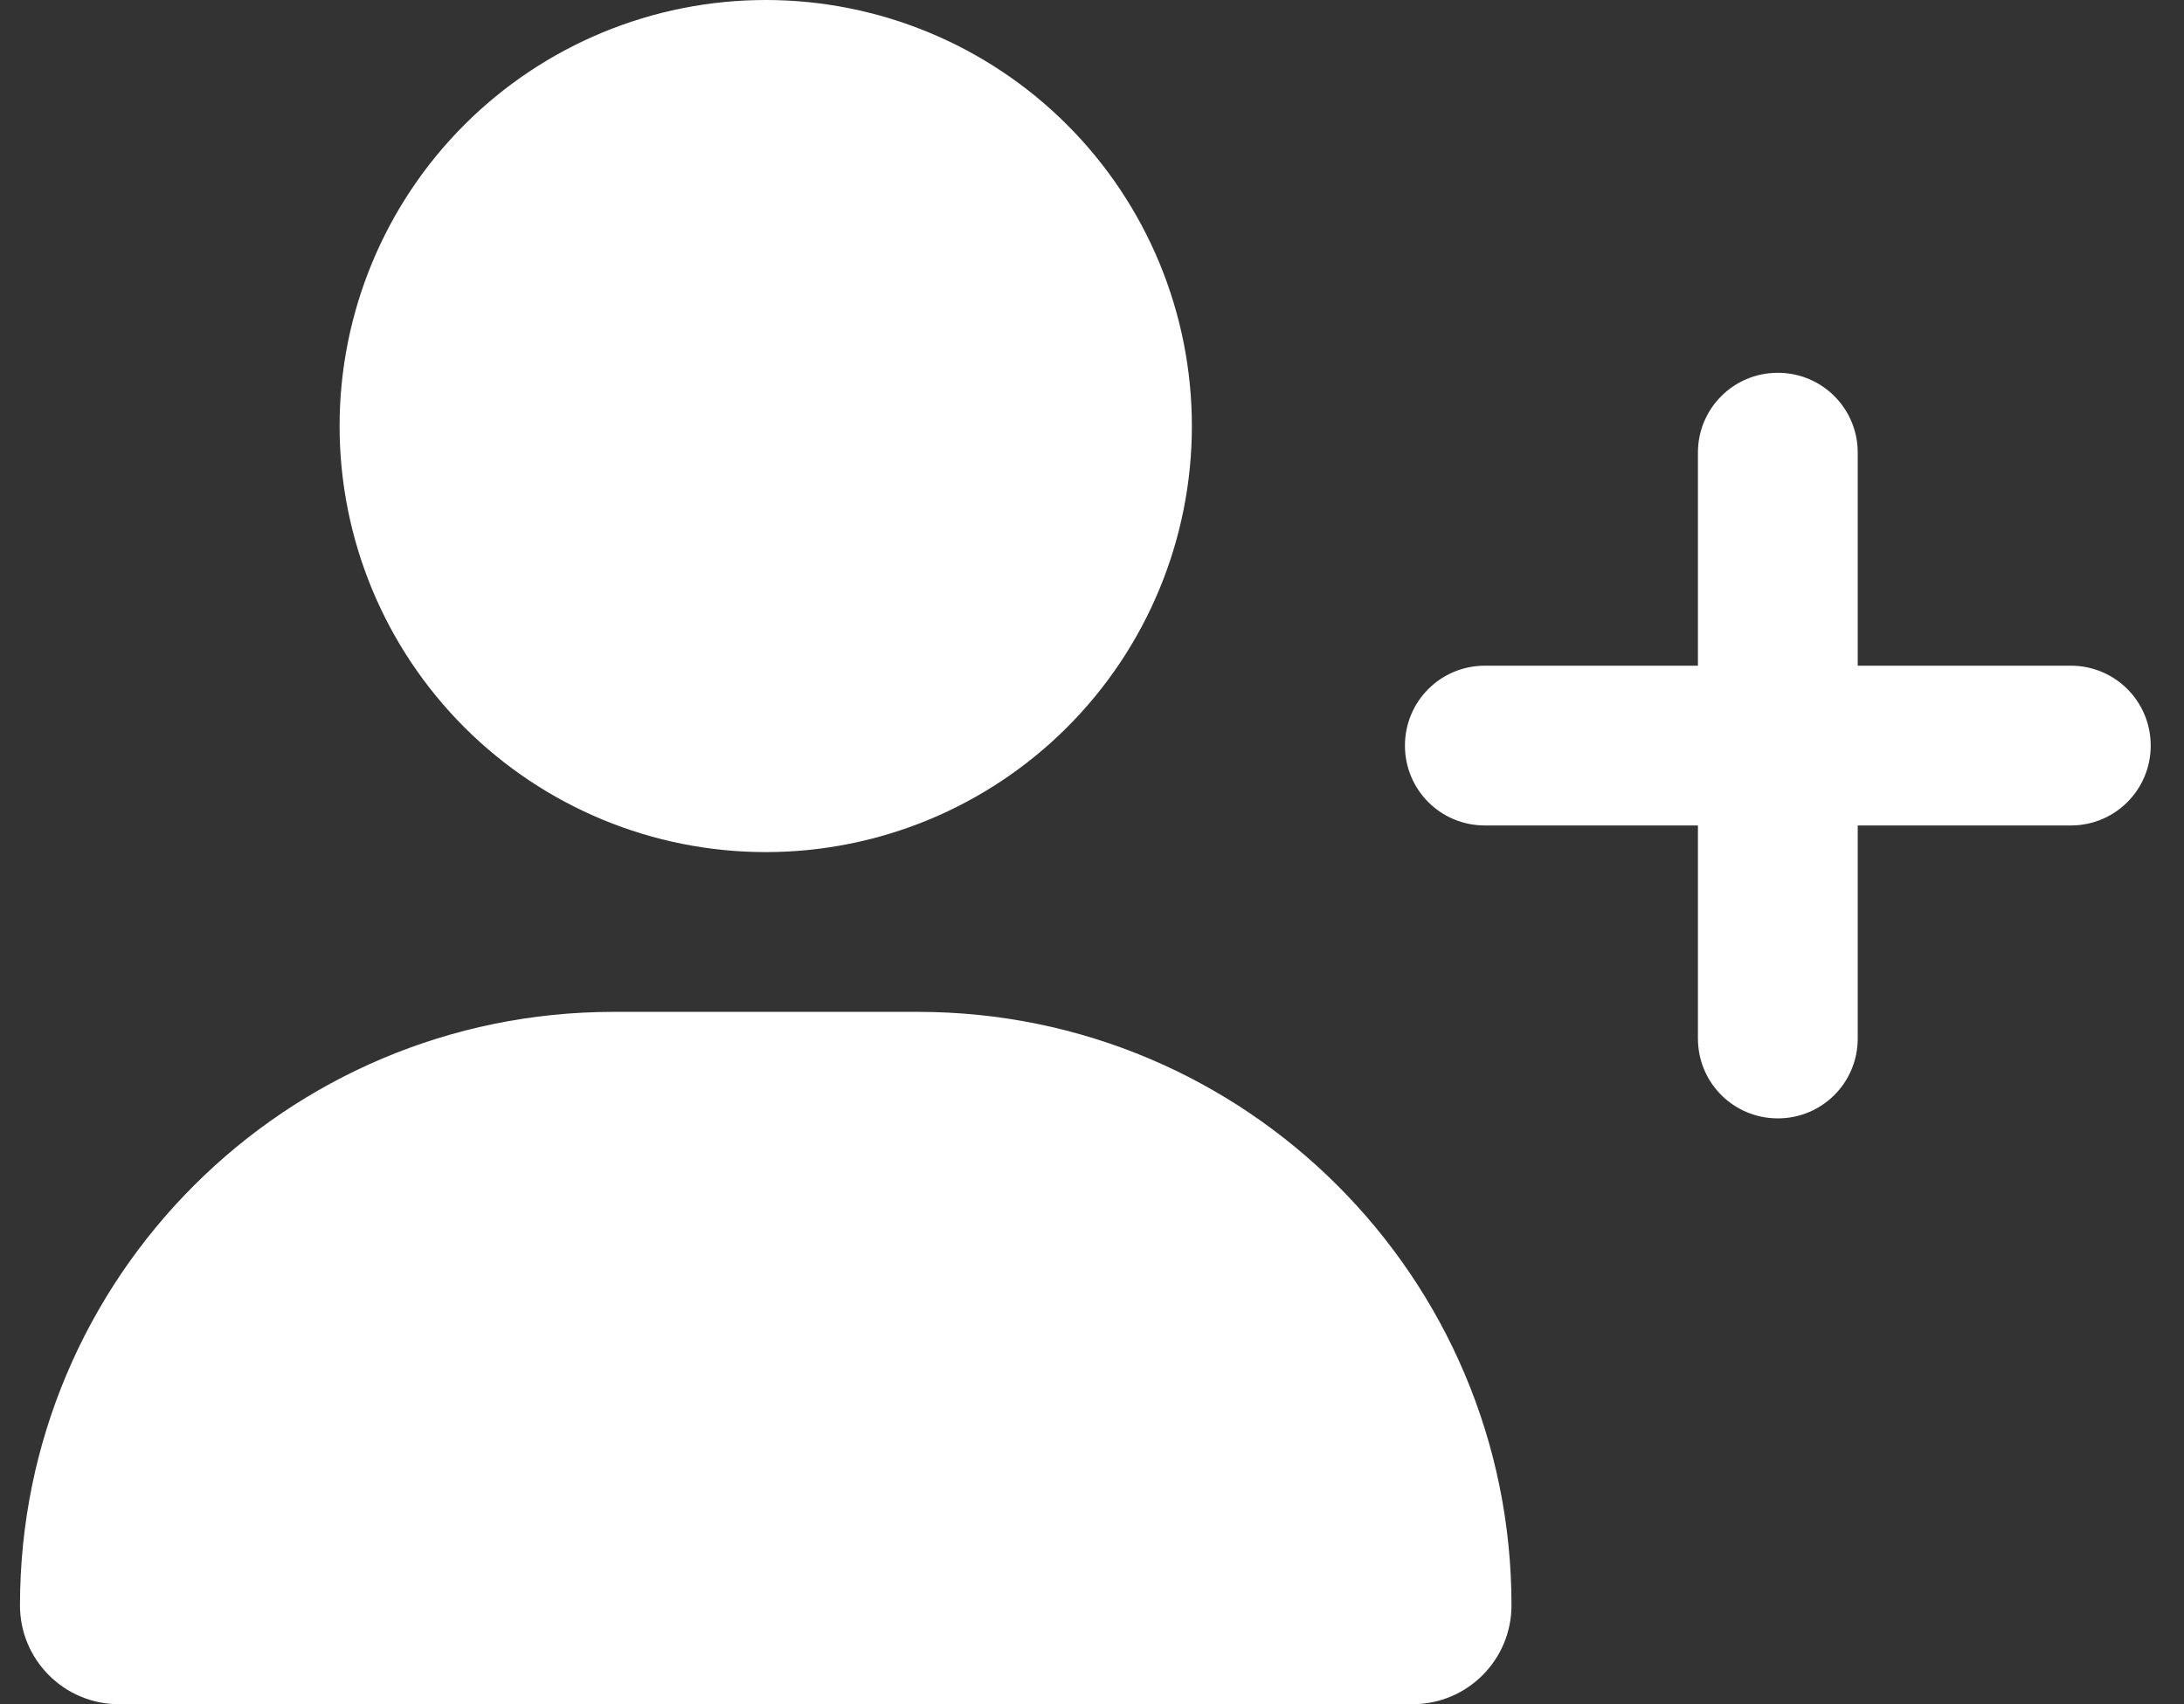
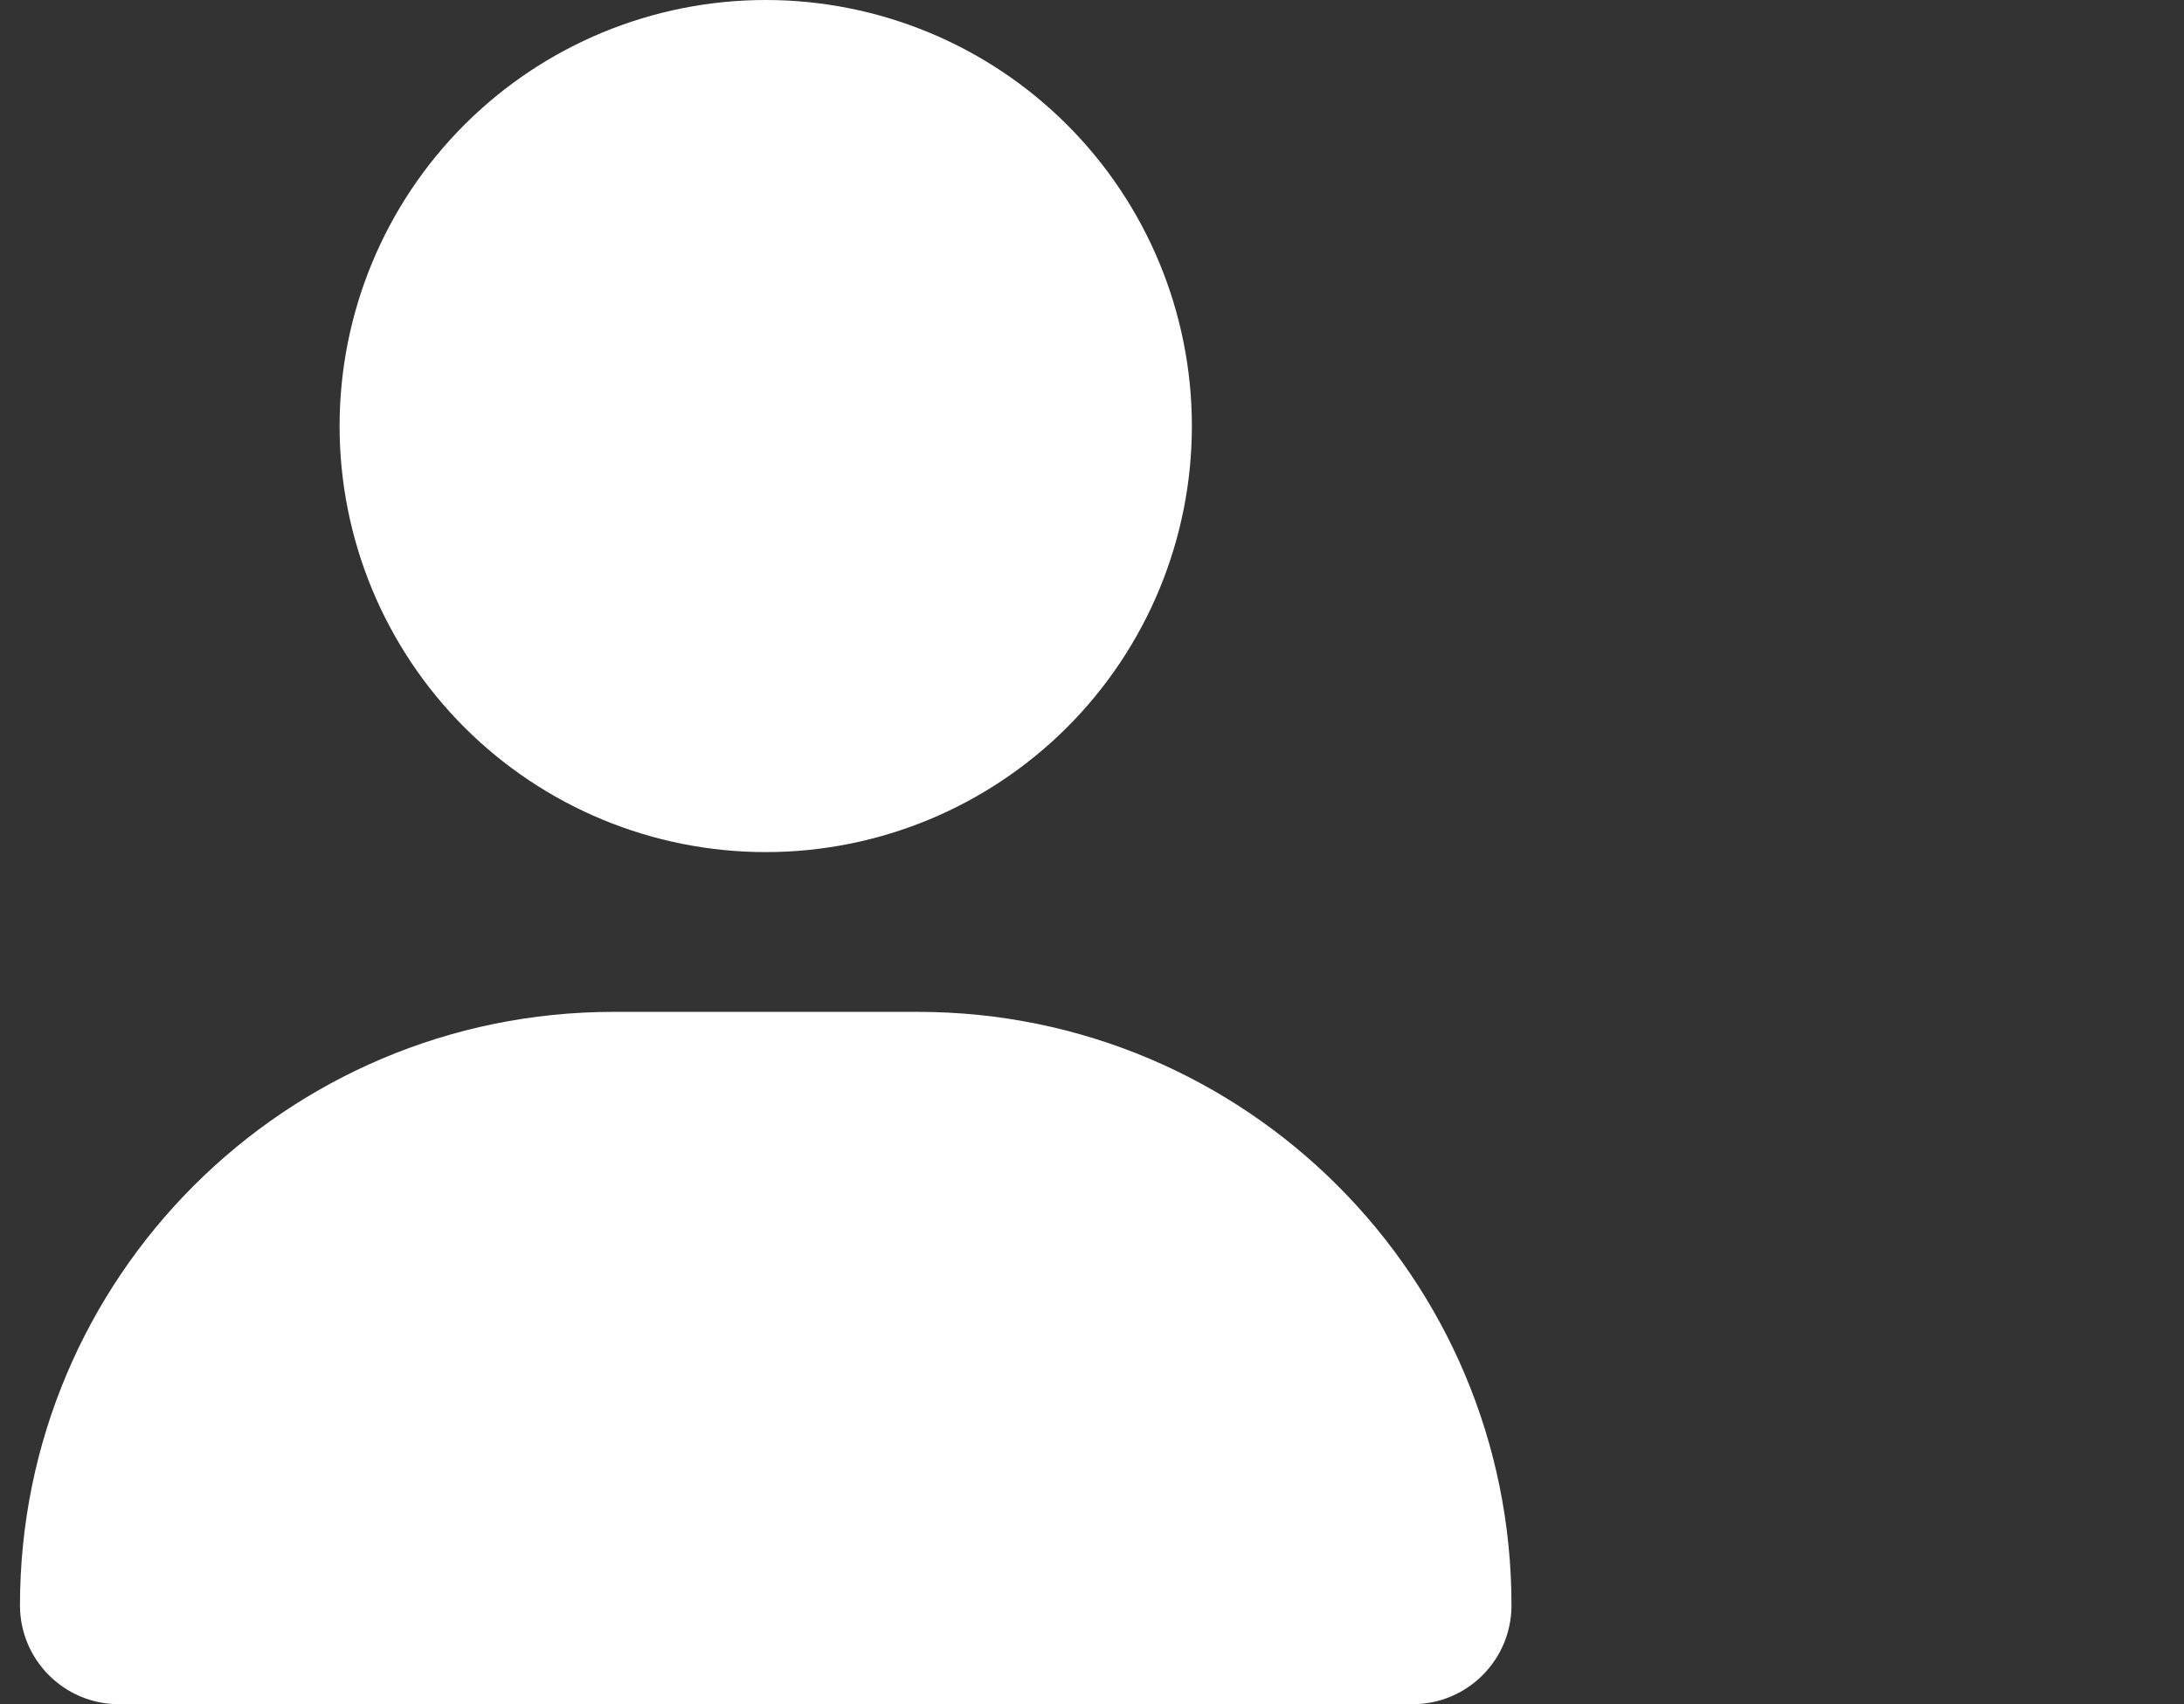
<svg xmlns="http://www.w3.org/2000/svg" width="41" height="32" viewBox="0 0 41 32" fill="none">
  <rect x="0" y="0" width="41" height="32" fill="#333333" stroke="none" />
  <g clip-path="url(#clip0_1293_4342)">
    <path d="M14.375 16C16.497 16 18.532 15.157 20.032 13.657C21.532 12.157 22.375 10.122 22.375 8C22.375 5.878 21.532 3.843 20.032 2.343C18.532 0.843 16.497 0 14.375 0C12.253 0 10.218 0.843 8.718 2.343C7.218 3.843 6.375 5.878 6.375 8C6.375 10.122 7.218 12.157 8.718 13.657C10.218 15.157 12.253 16 14.375 16ZM11.519 19C5.362 19 0.375 23.988 0.375 30.144C0.375 31.169 1.206 32 2.231 32H26.519C27.544 32 28.375 31.169 28.375 30.144C28.375 23.988 23.387 19 17.231 19H11.519Z" fill="white" />
-     <path d="M31.875 15.5V19.5C31.875 20.331 32.544 21 33.375 21C34.206 21 34.875 20.331 34.875 19.5V15.5H38.875C39.706 15.5 40.375 14.831 40.375 14C40.375 13.169 39.706 12.5 38.875 12.5H34.875V8.5C34.875 7.669 34.206 7 33.375 7C32.544 7 31.875 7.669 31.875 8.5V12.5H27.875C27.044 12.5 26.375 13.169 26.375 14C26.375 14.831 27.044 15.5 27.875 15.5H31.875Z" fill="white" />
  </g>
  <defs>
    <clipPath id="clip0_1293_4342">
      <rect width="40" height="32" fill="white" transform="translate(0.375)" />
    </clipPath>
  </defs>
</svg>